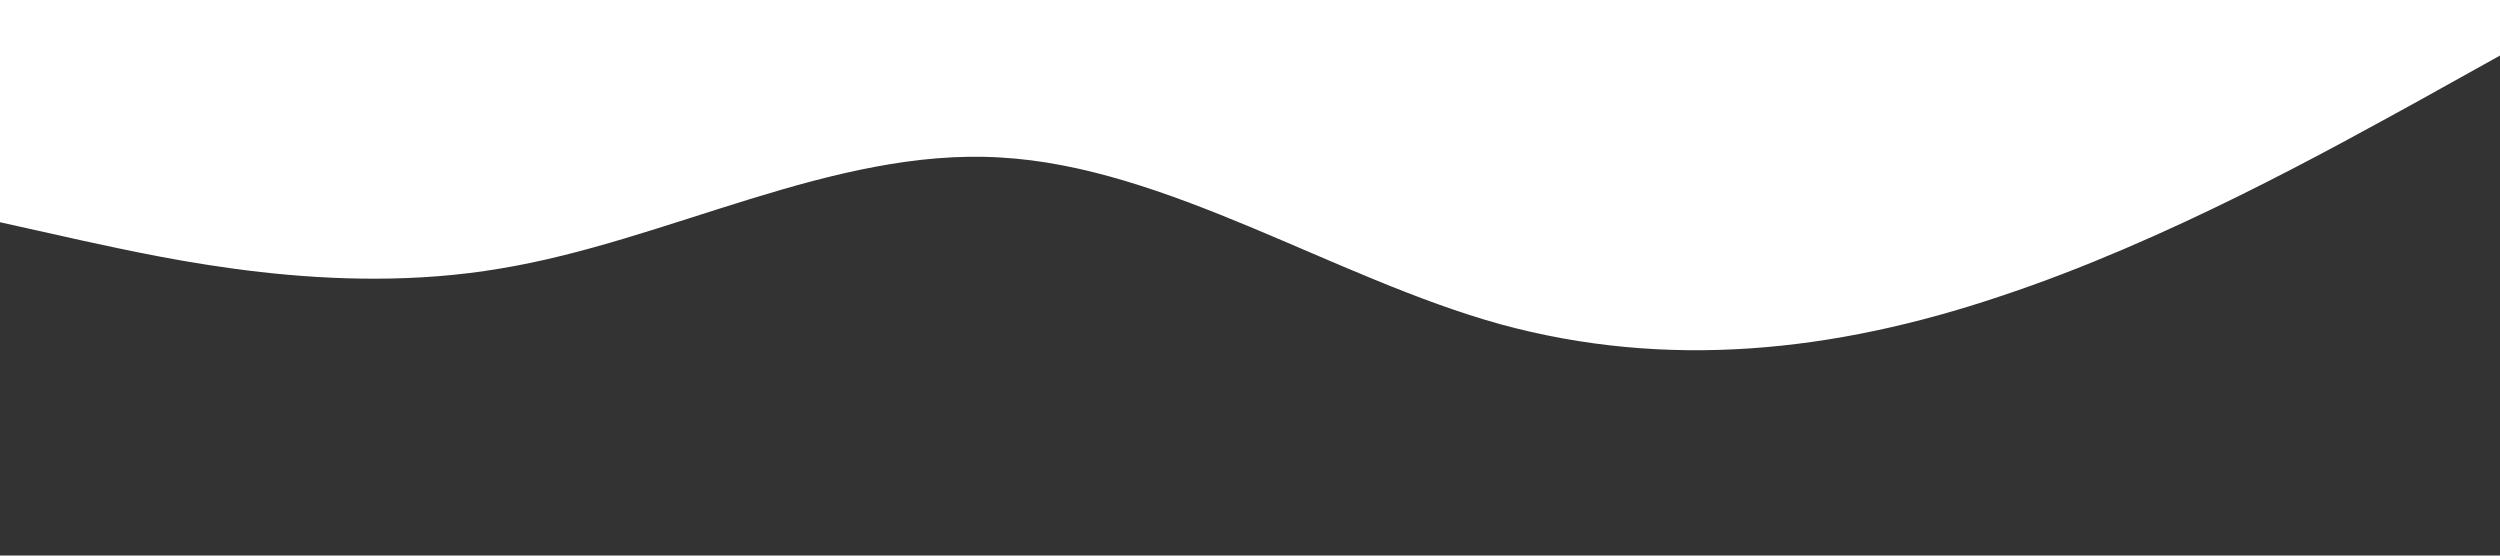
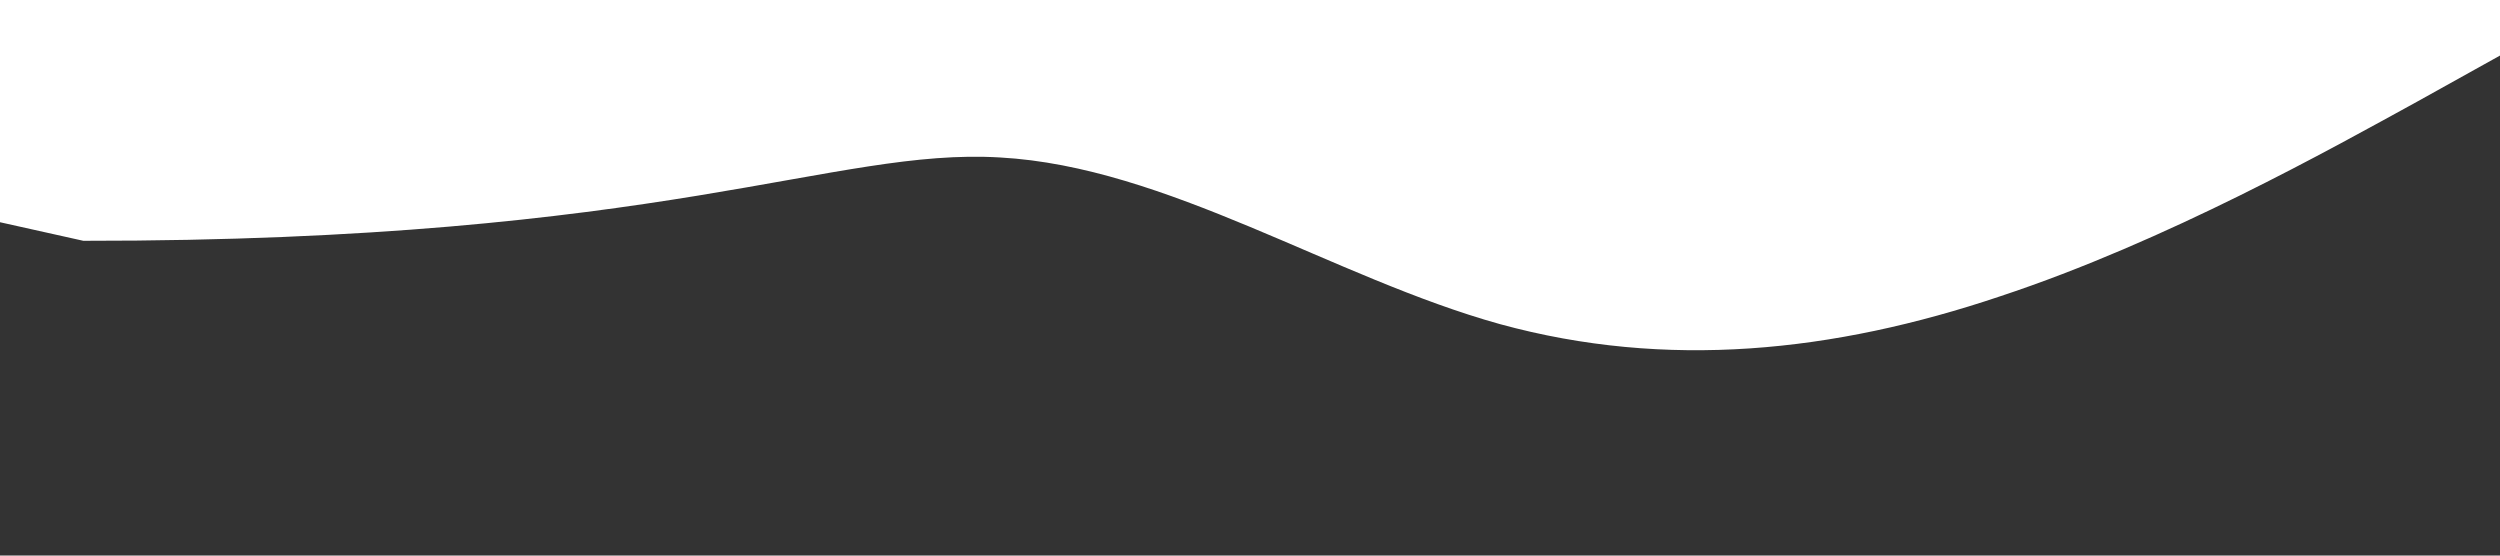
<svg xmlns="http://www.w3.org/2000/svg" viewBox="0 0 1440 320" preserveAspectRatio="none" class="wave-container">
  <rect x="0" y="0" width="1440" height="320" fill="#333333" stroke="none" />
-   <path fill="#ffffff" fill-opacity="1" d="M0,128L48,138.7C96,149,192,171,288,154.7C384,139,480,85,576,90.7C672,96,768,160,864,186.7C960,213,1056,203,1152,170.7C1248,139,1344,85,1392,58.7L1440,32L1440,0L1392,0C1344,0,1248,0,1152,0C1056,0,960,0,864,0C768,0,672,0,576,0C480,0,384,0,288,0C192,0,96,0,48,0L0,0Z" />
+   <path fill="#ffffff" fill-opacity="1" d="M0,128L48,138.7C384,139,480,85,576,90.7C672,96,768,160,864,186.7C960,213,1056,203,1152,170.7C1248,139,1344,85,1392,58.7L1440,32L1440,0L1392,0C1344,0,1248,0,1152,0C1056,0,960,0,864,0C768,0,672,0,576,0C480,0,384,0,288,0C192,0,96,0,48,0L0,0Z" />
</svg>